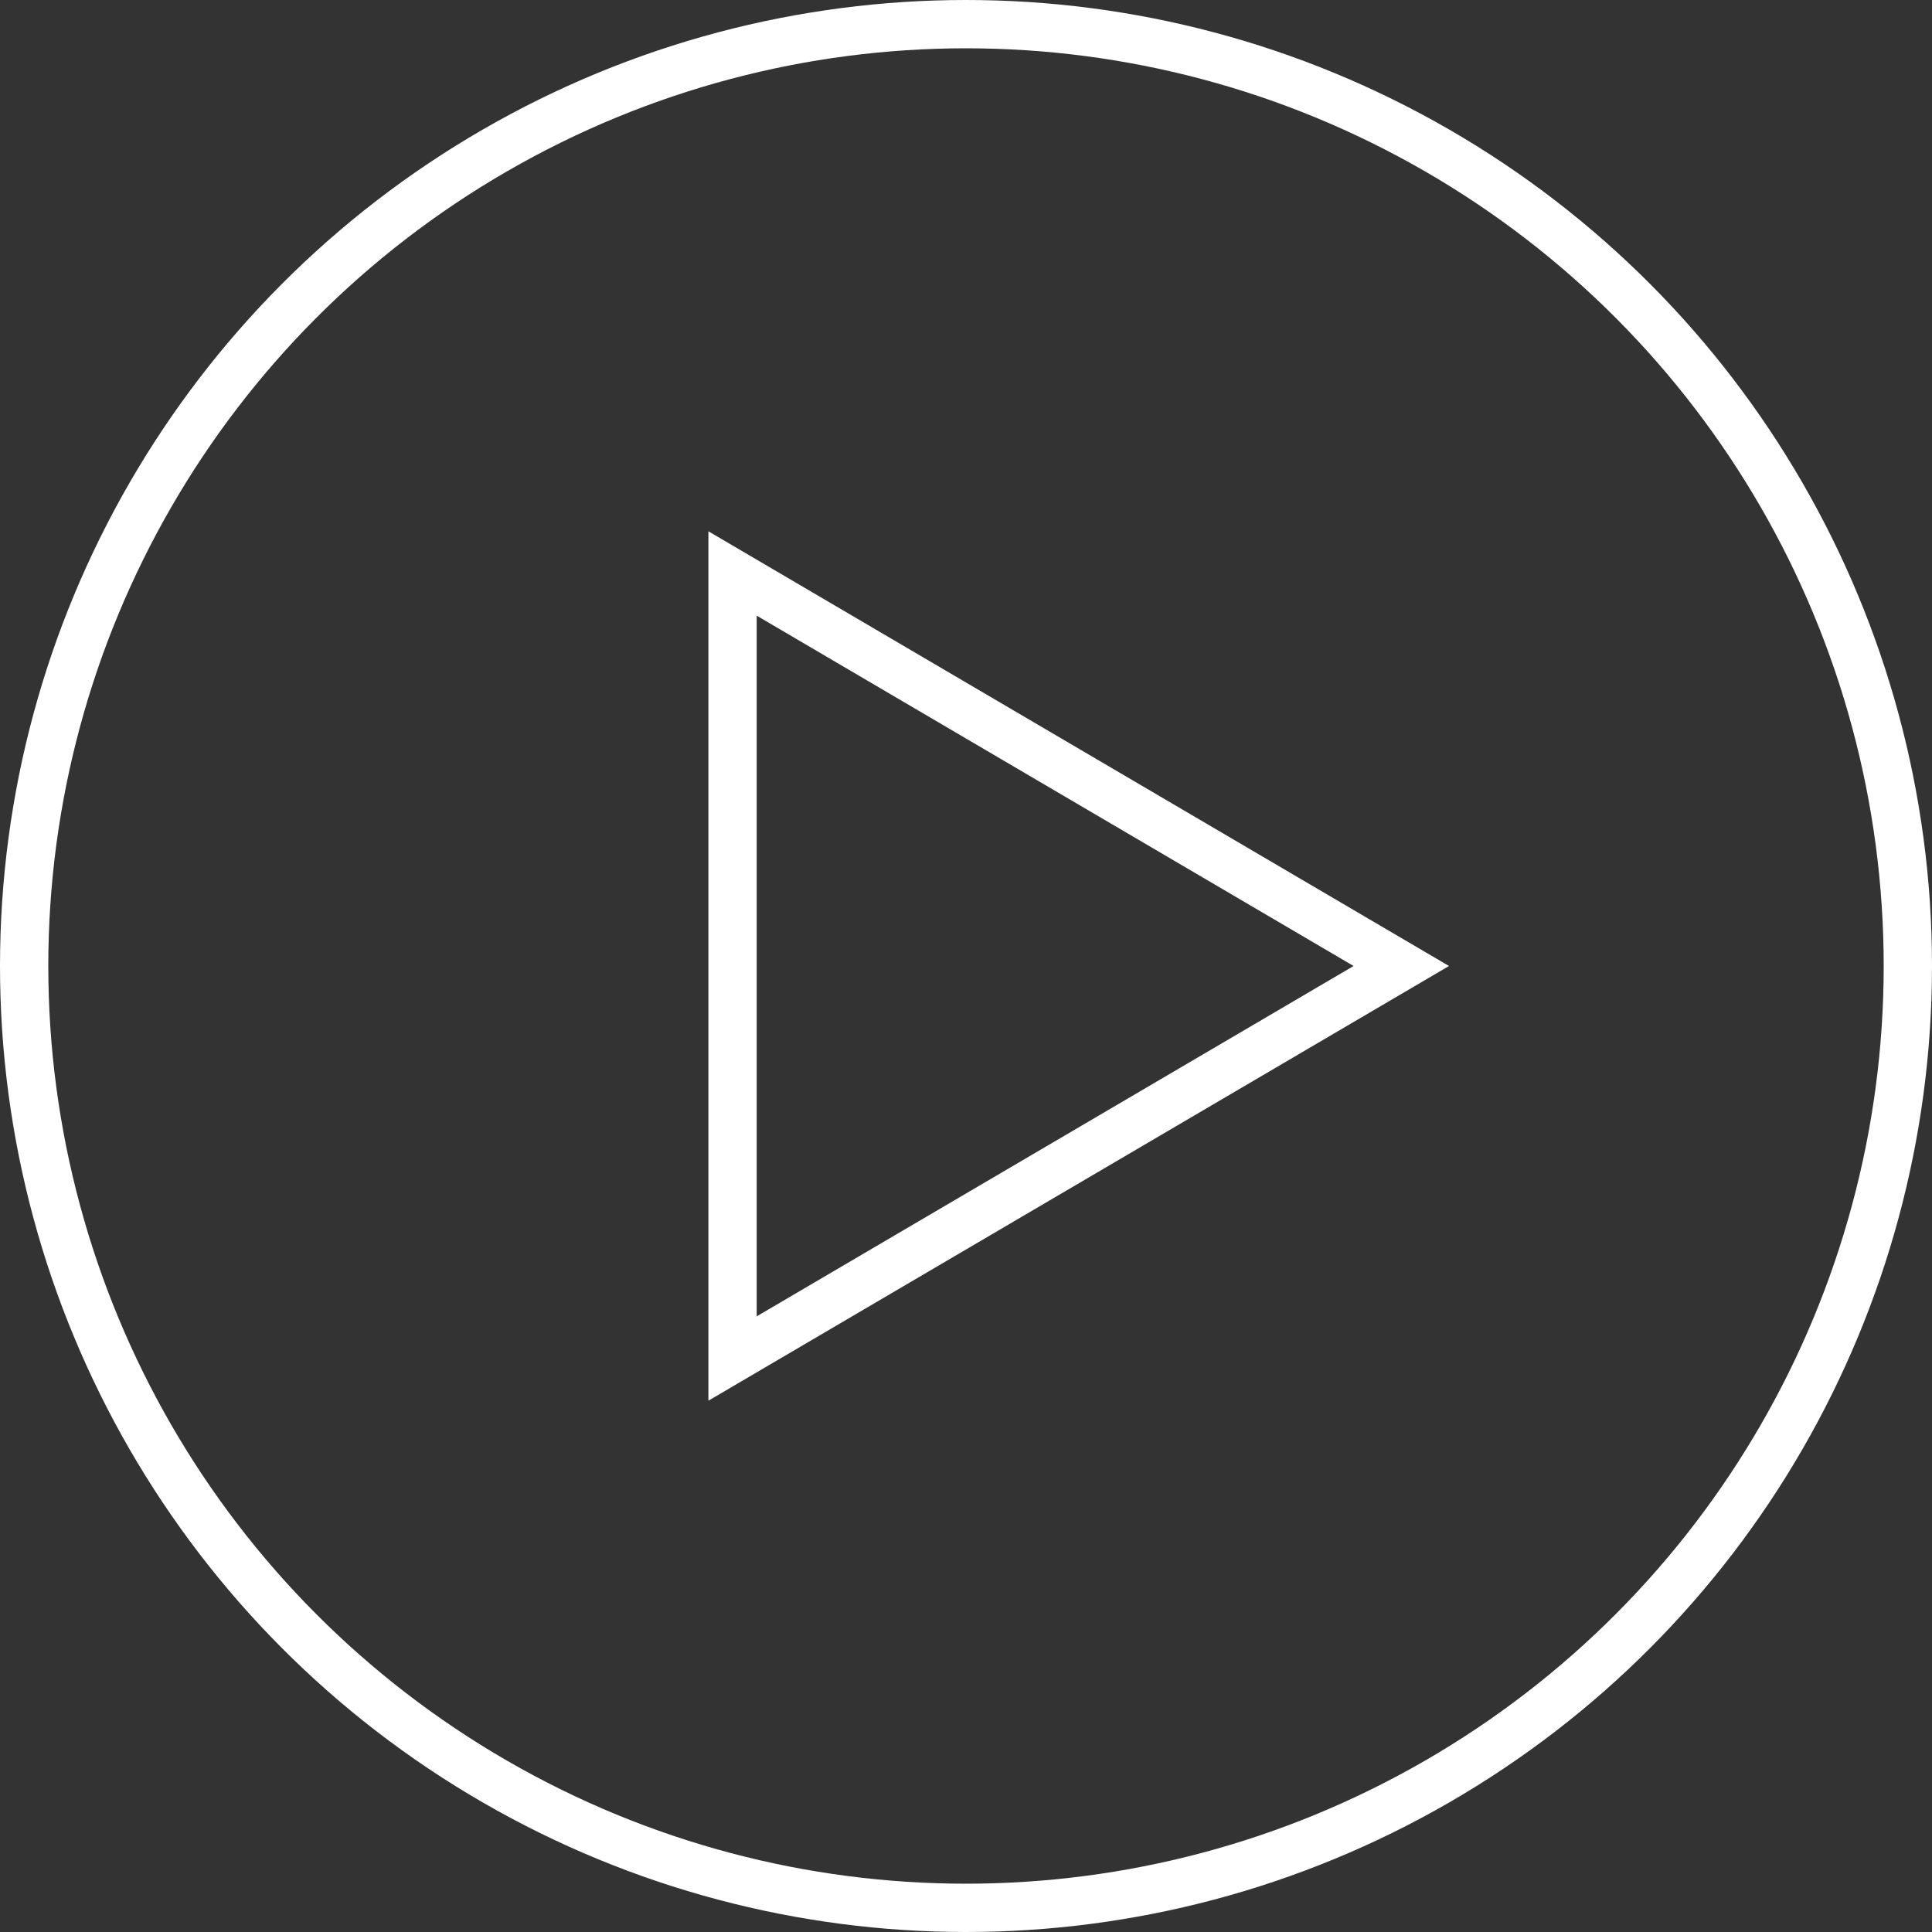
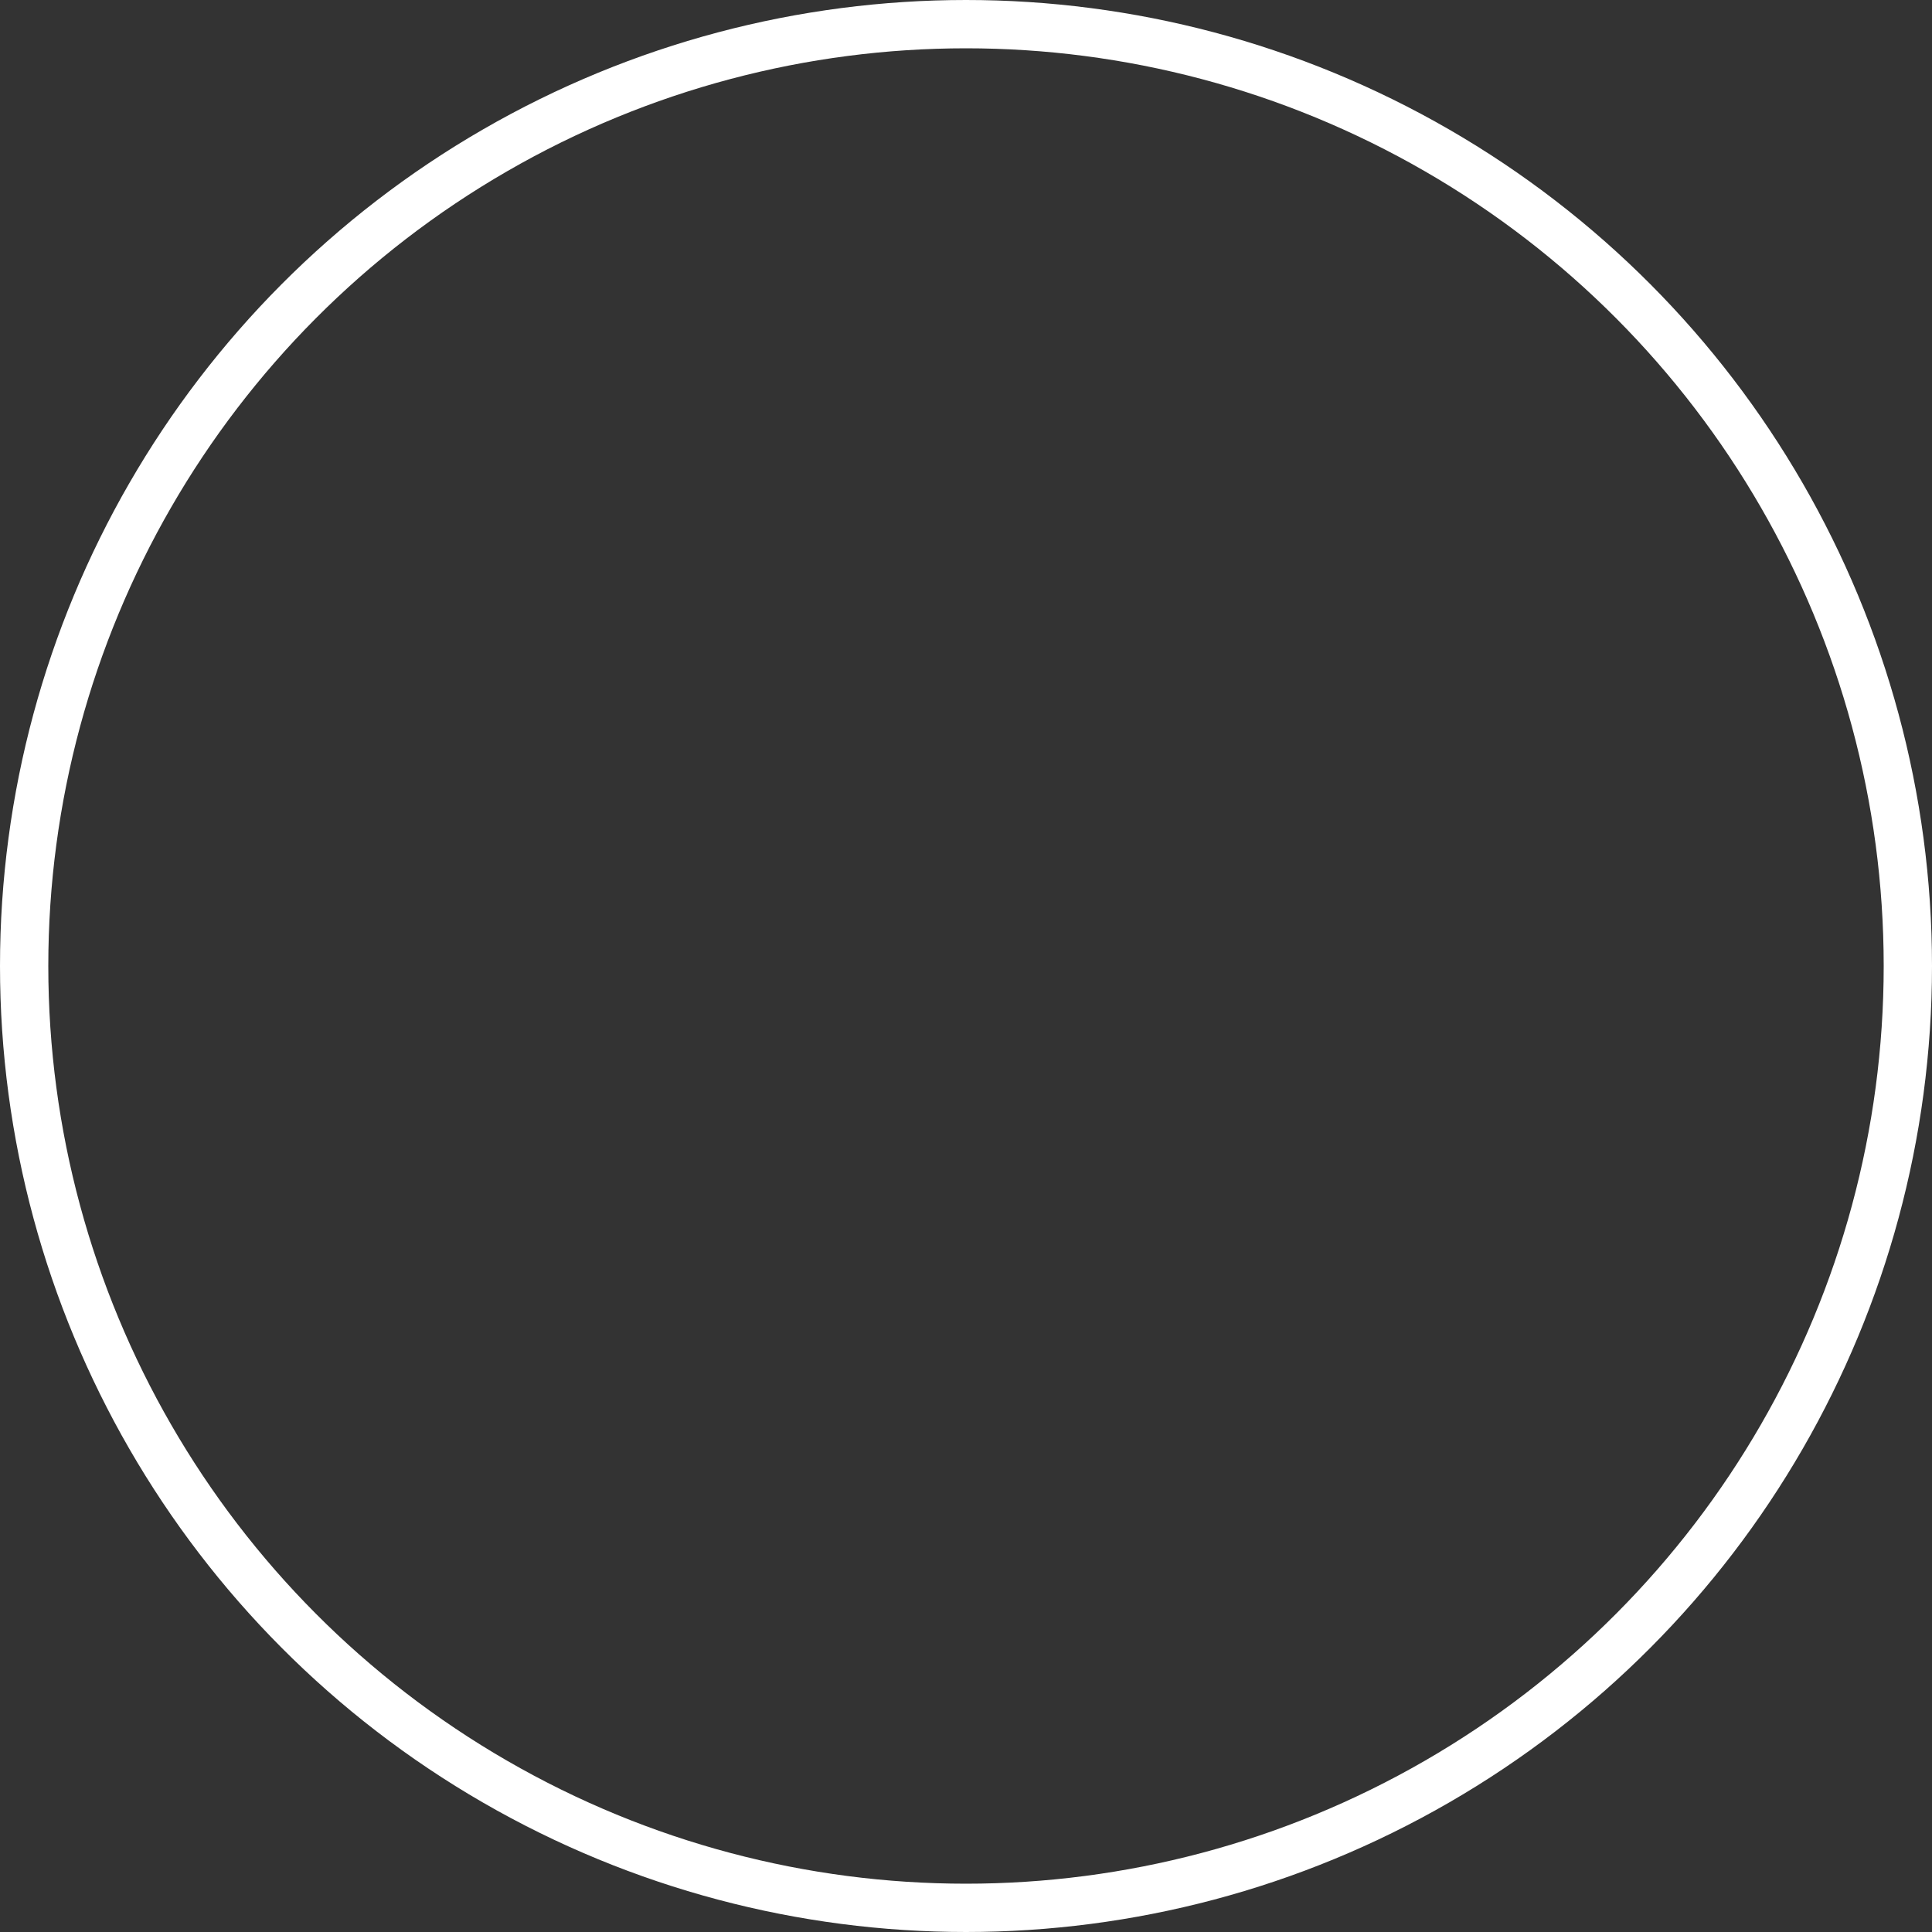
<svg xmlns="http://www.w3.org/2000/svg" width="120" height="120" viewBox="0 0 120 120" fill="none">
  <rect x="0" y="0" width="120" height="120" fill="#333333" stroke="none" />
  <circle cx="60" cy="60" r="58.5" stroke="white" stroke-width="3" />
-   <path d="M45.5 35.62L87.037 60L45.5 84.38L45.5 35.62Z" stroke="white" stroke-width="3" />
</svg>